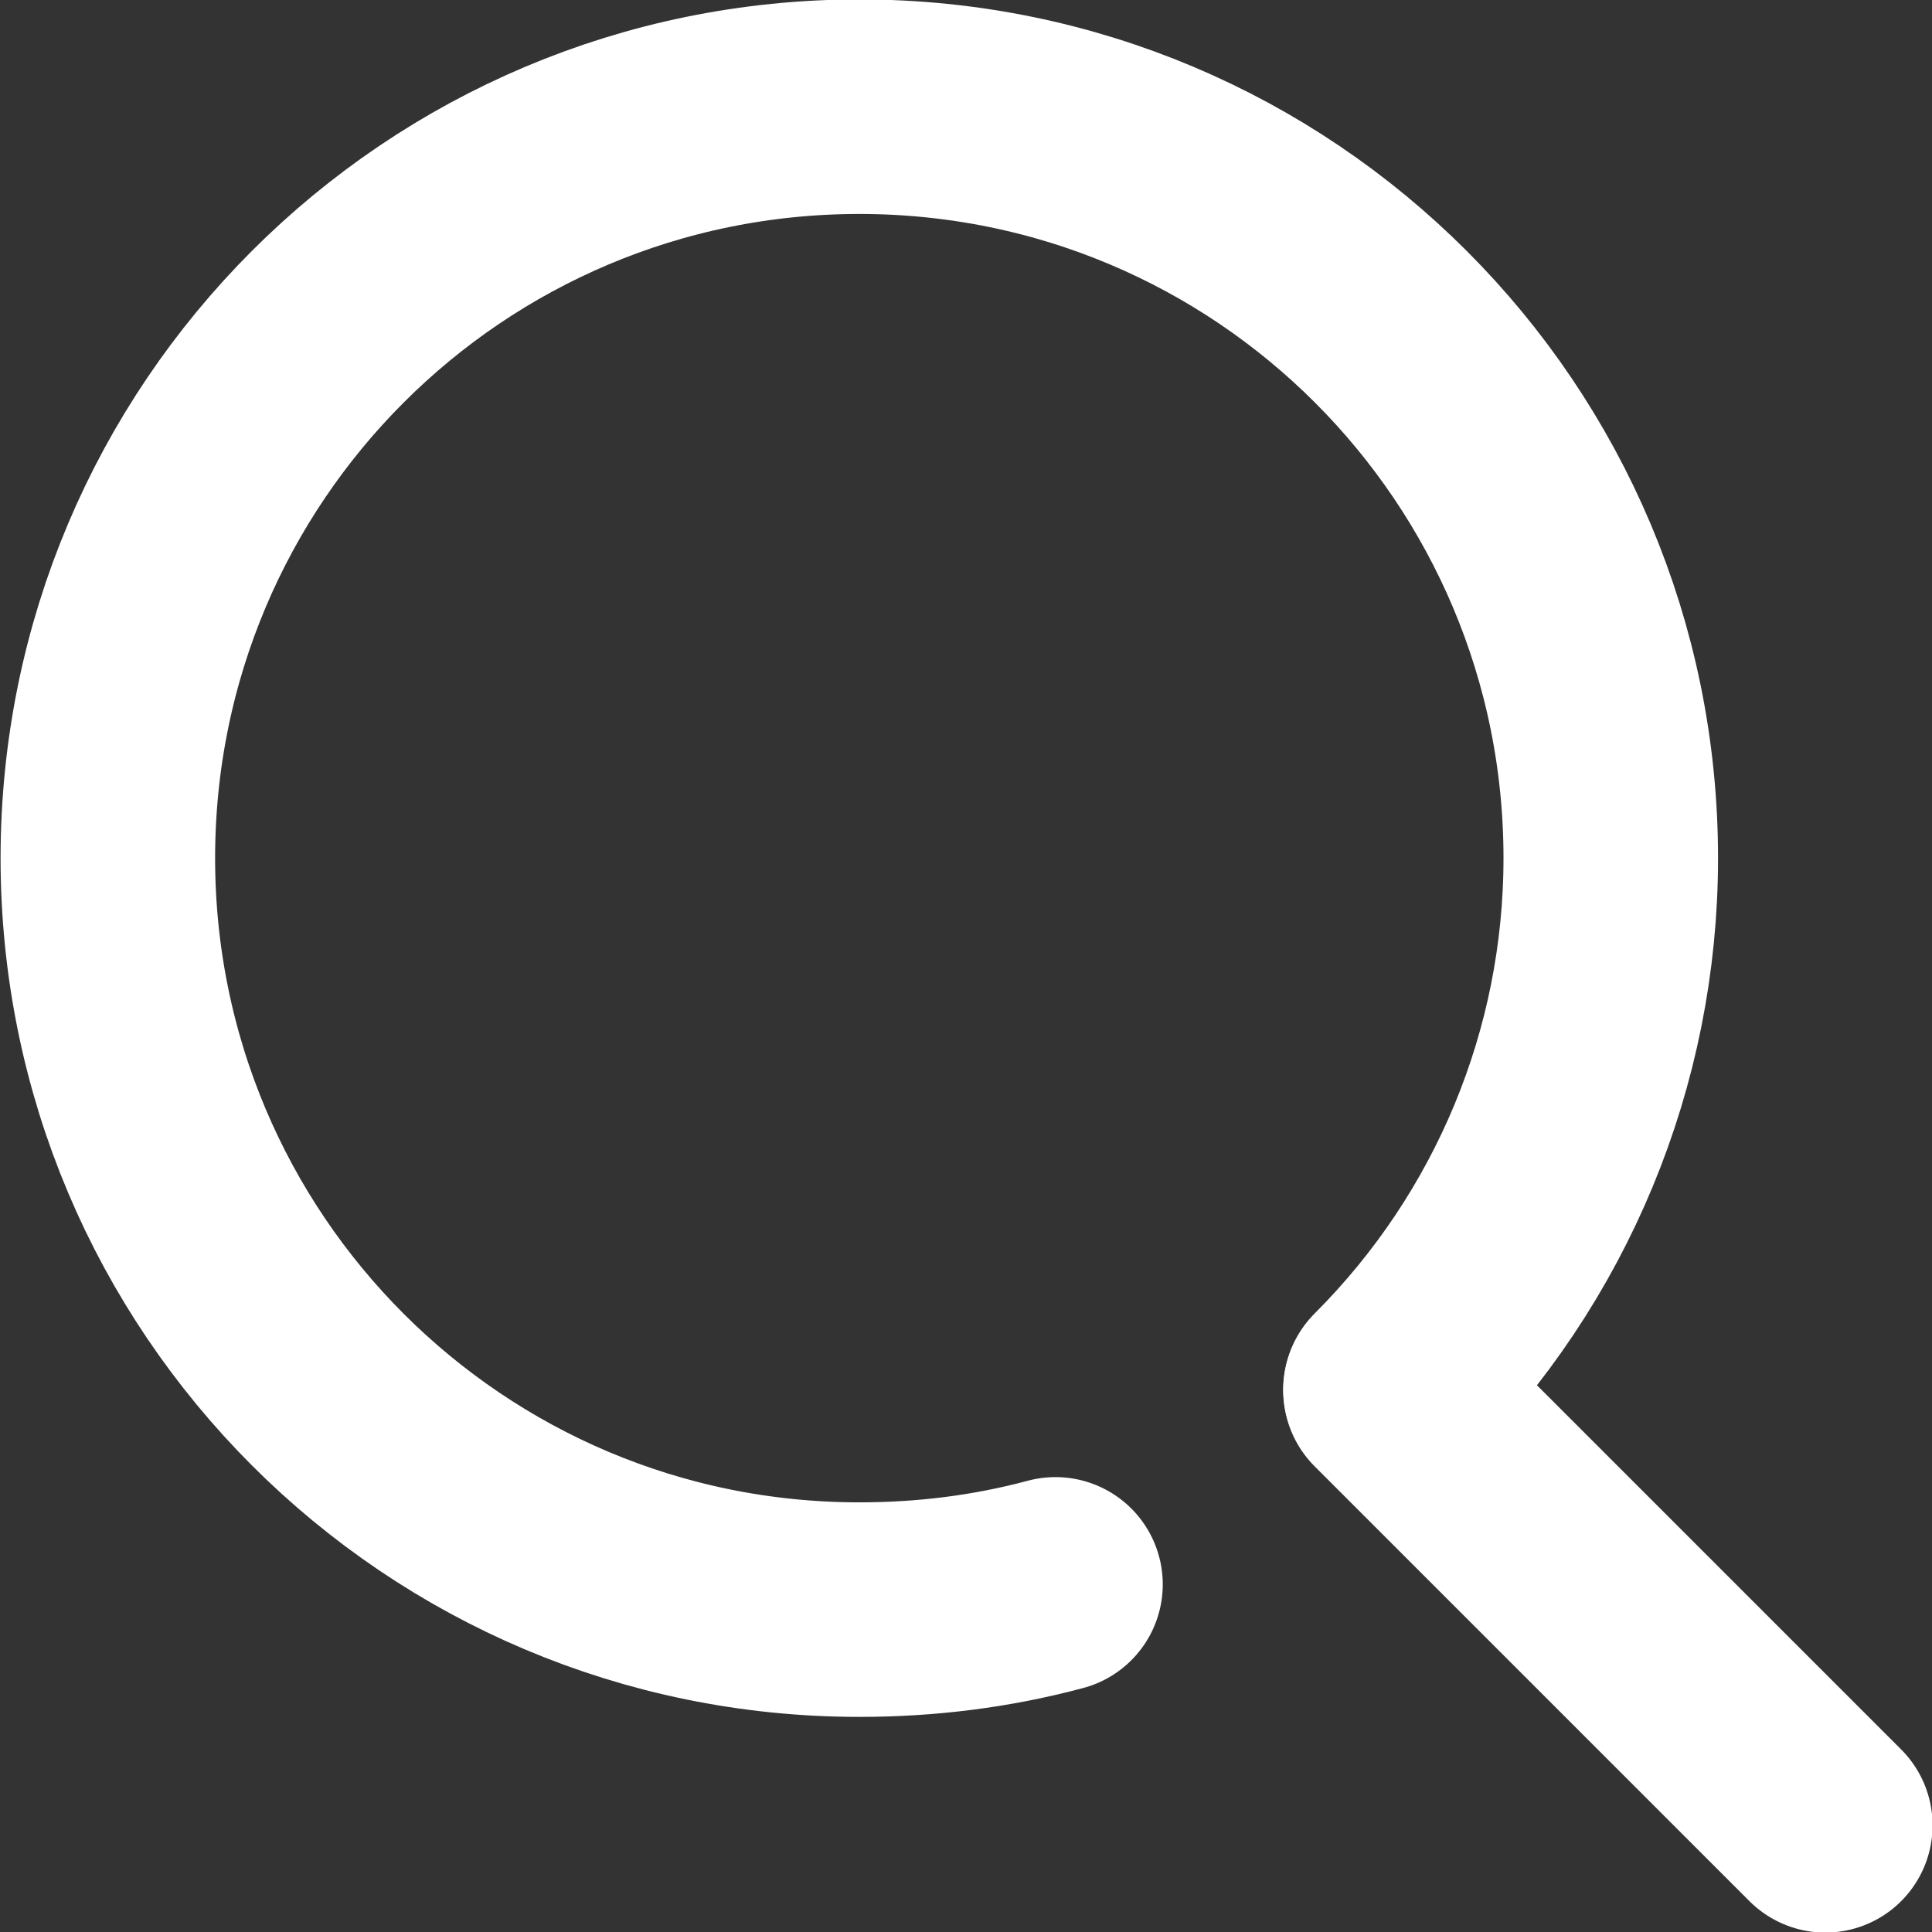
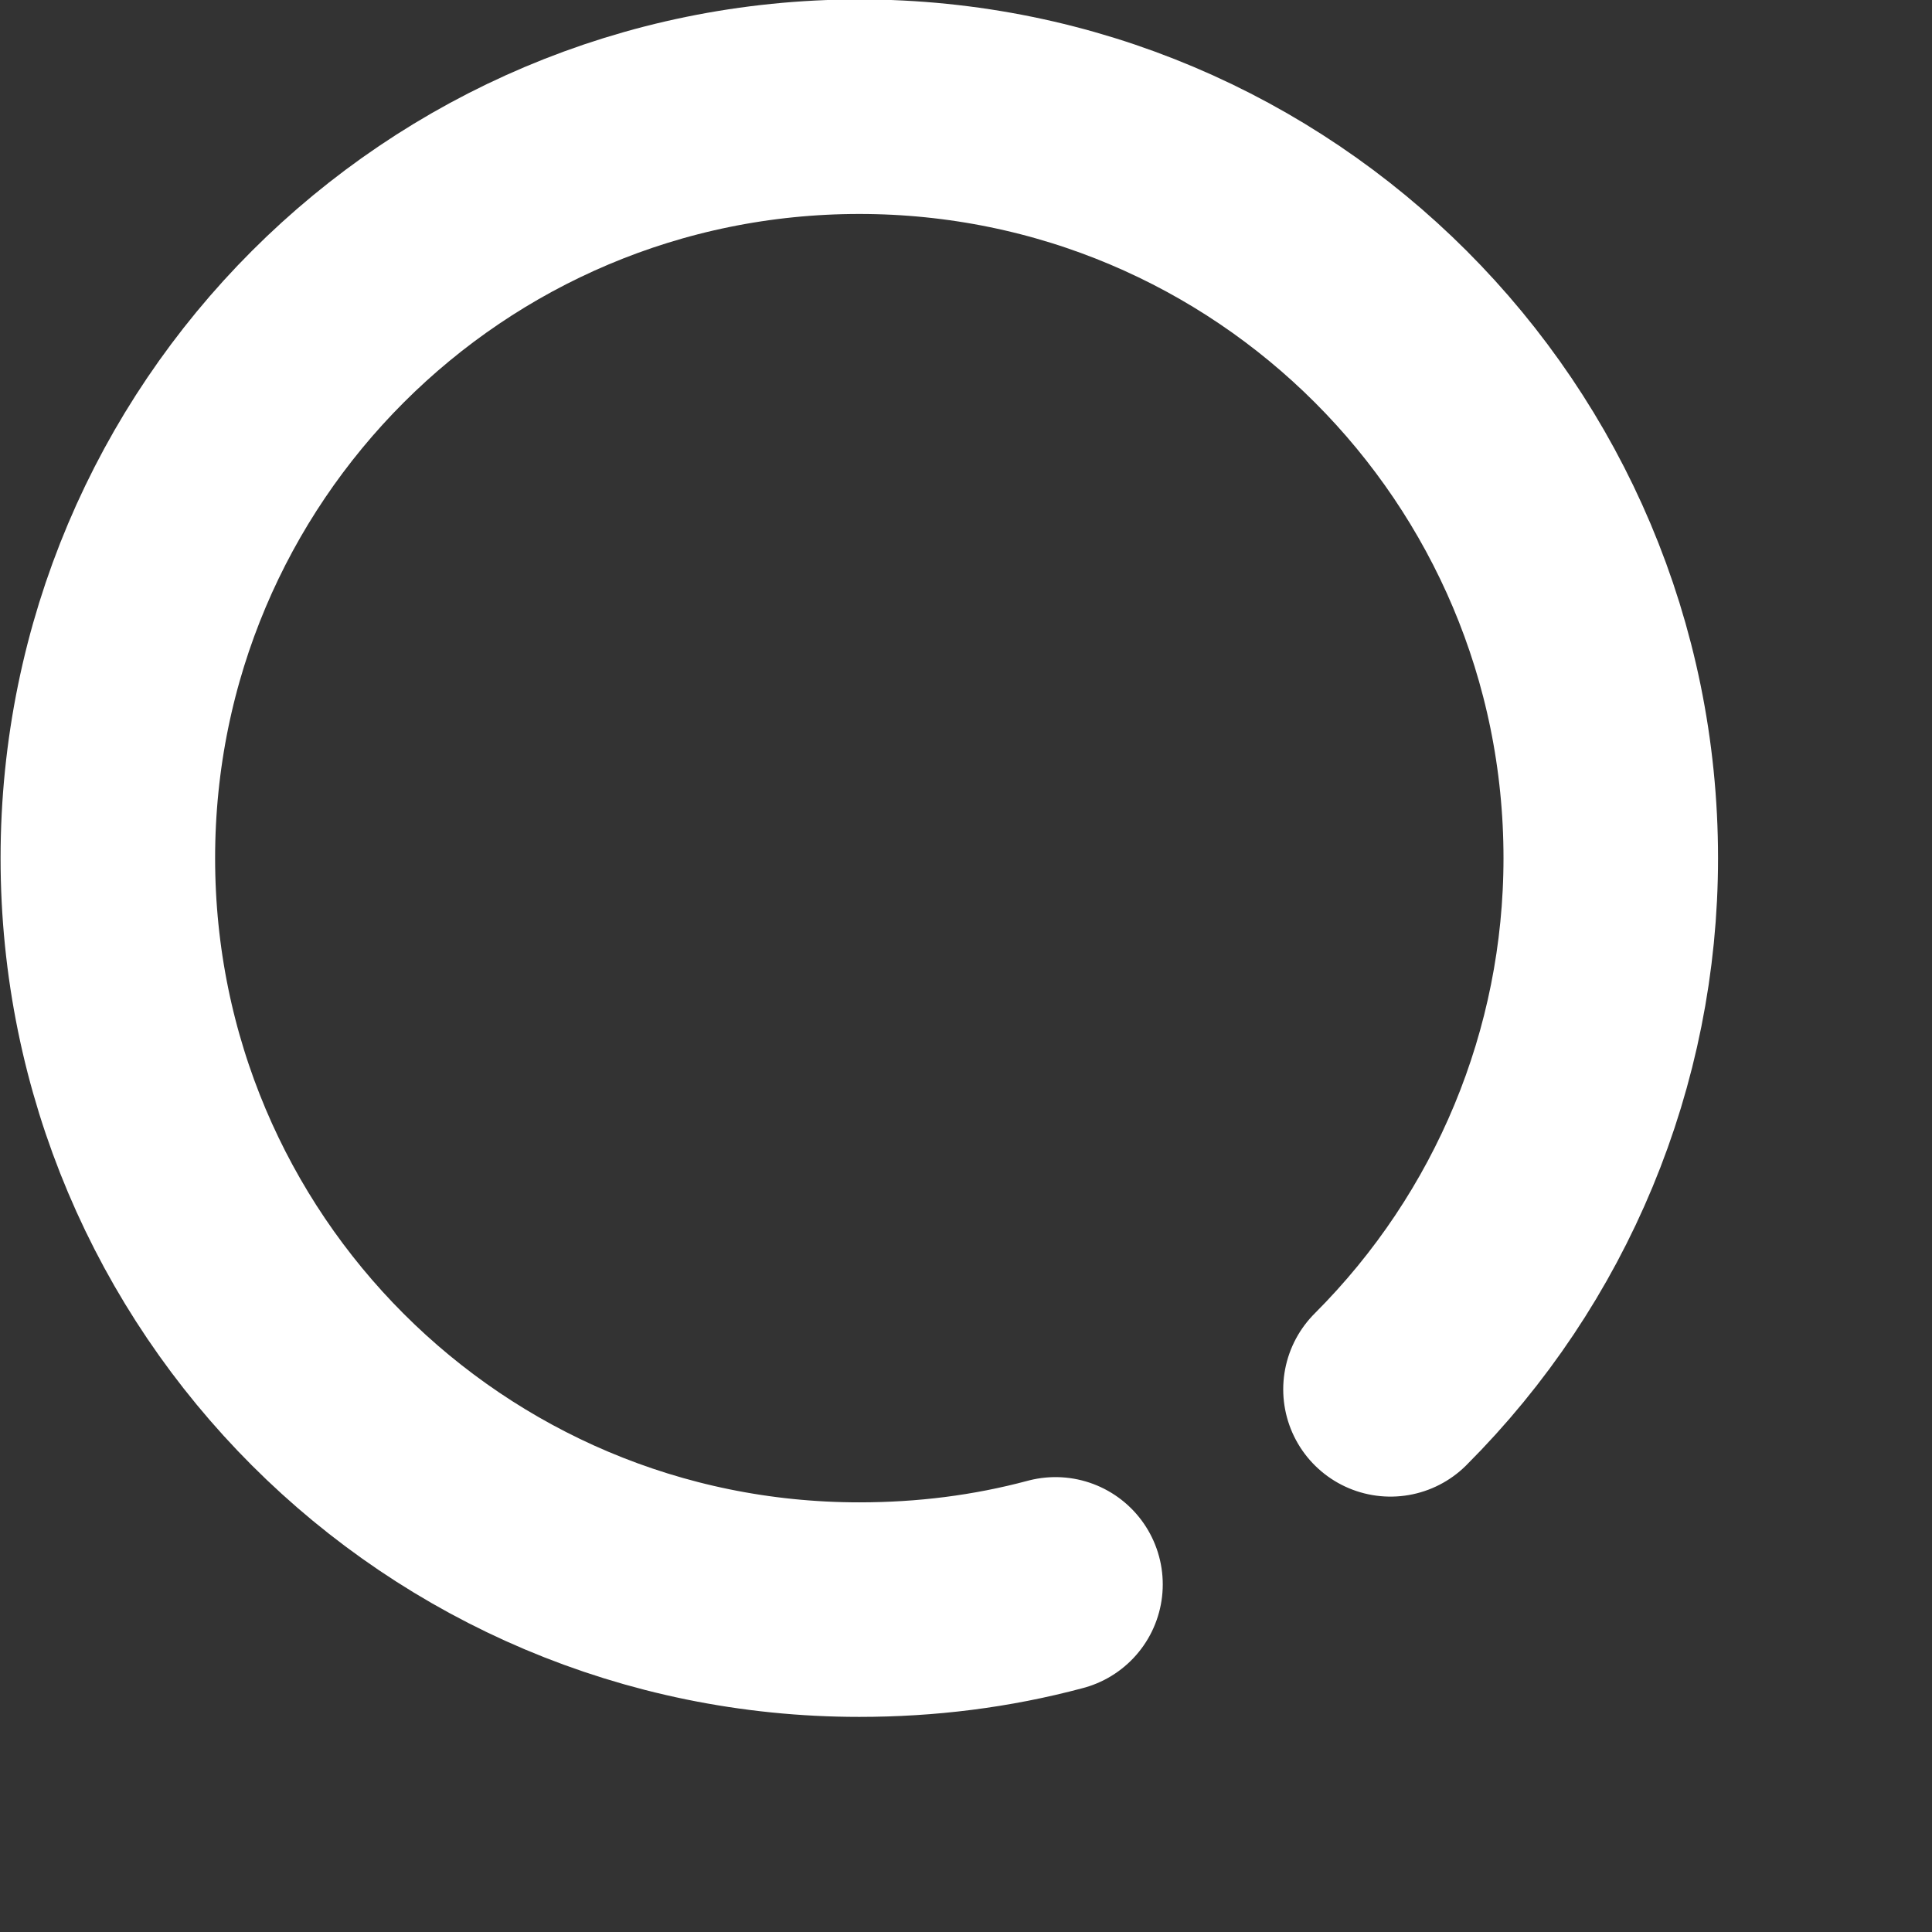
<svg xmlns="http://www.w3.org/2000/svg" id="_レイヤー_2" width="16.84" height="16.84" viewBox="0 0 16.84 16.84">
  <rect x="0" y="0" width="16.84" height="16.84" fill="#333333" stroke="none" />
  <g id="_レイヤー1">
    <g id="_レイヤー_2-2">
      <g id="icon">
        <path d="M9.2,13.81c-.56.15-1.13.22-1.71.22-3.62,0-6.55-2.93-6.55-6.55,0-3.62,2.93-6.55,6.55-6.55,3.62,0,6.55,2.93,6.55,6.55,0,1.74-.69,3.4-1.92,4.63" fill="none" stroke="#fff" stroke-linecap="round" stroke-linejoin="round" stroke-width="1.87" />
-         <line x1="15.91" y1="15.91" x2="12.12" y2="12.12" fill="none" stroke="#fff" stroke-linecap="round" stroke-linejoin="round" stroke-width="1.87" />
      </g>
    </g>
  </g>
</svg>